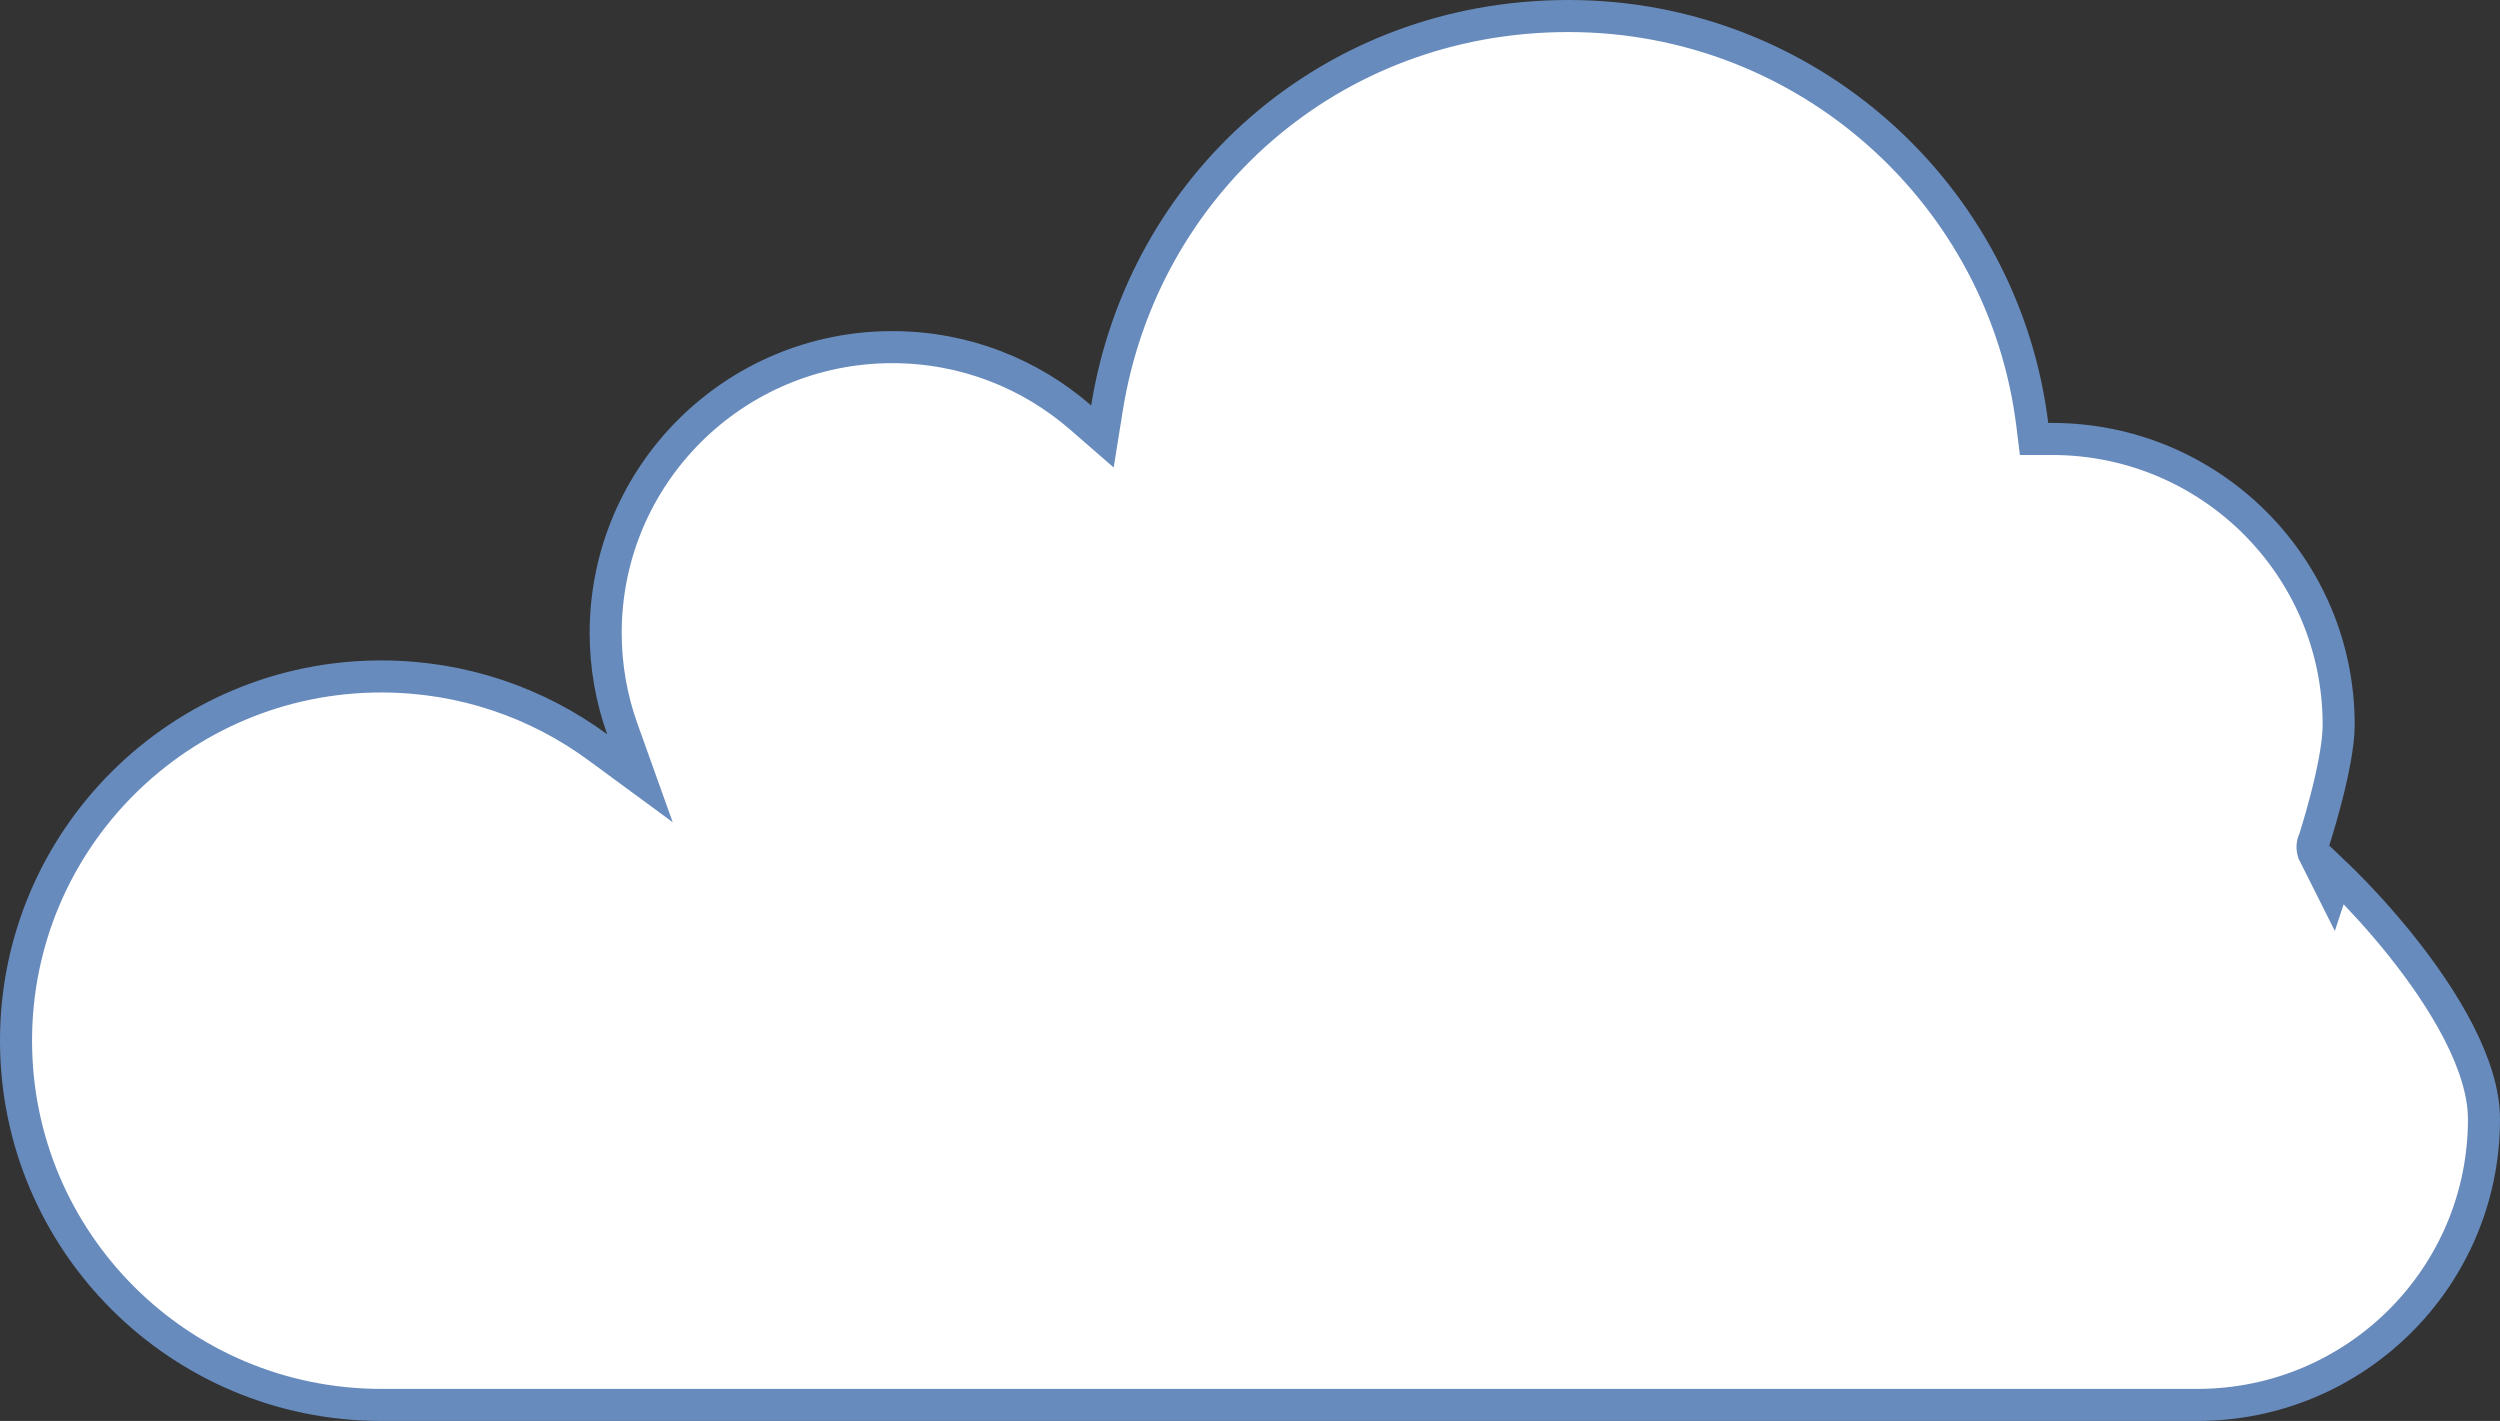
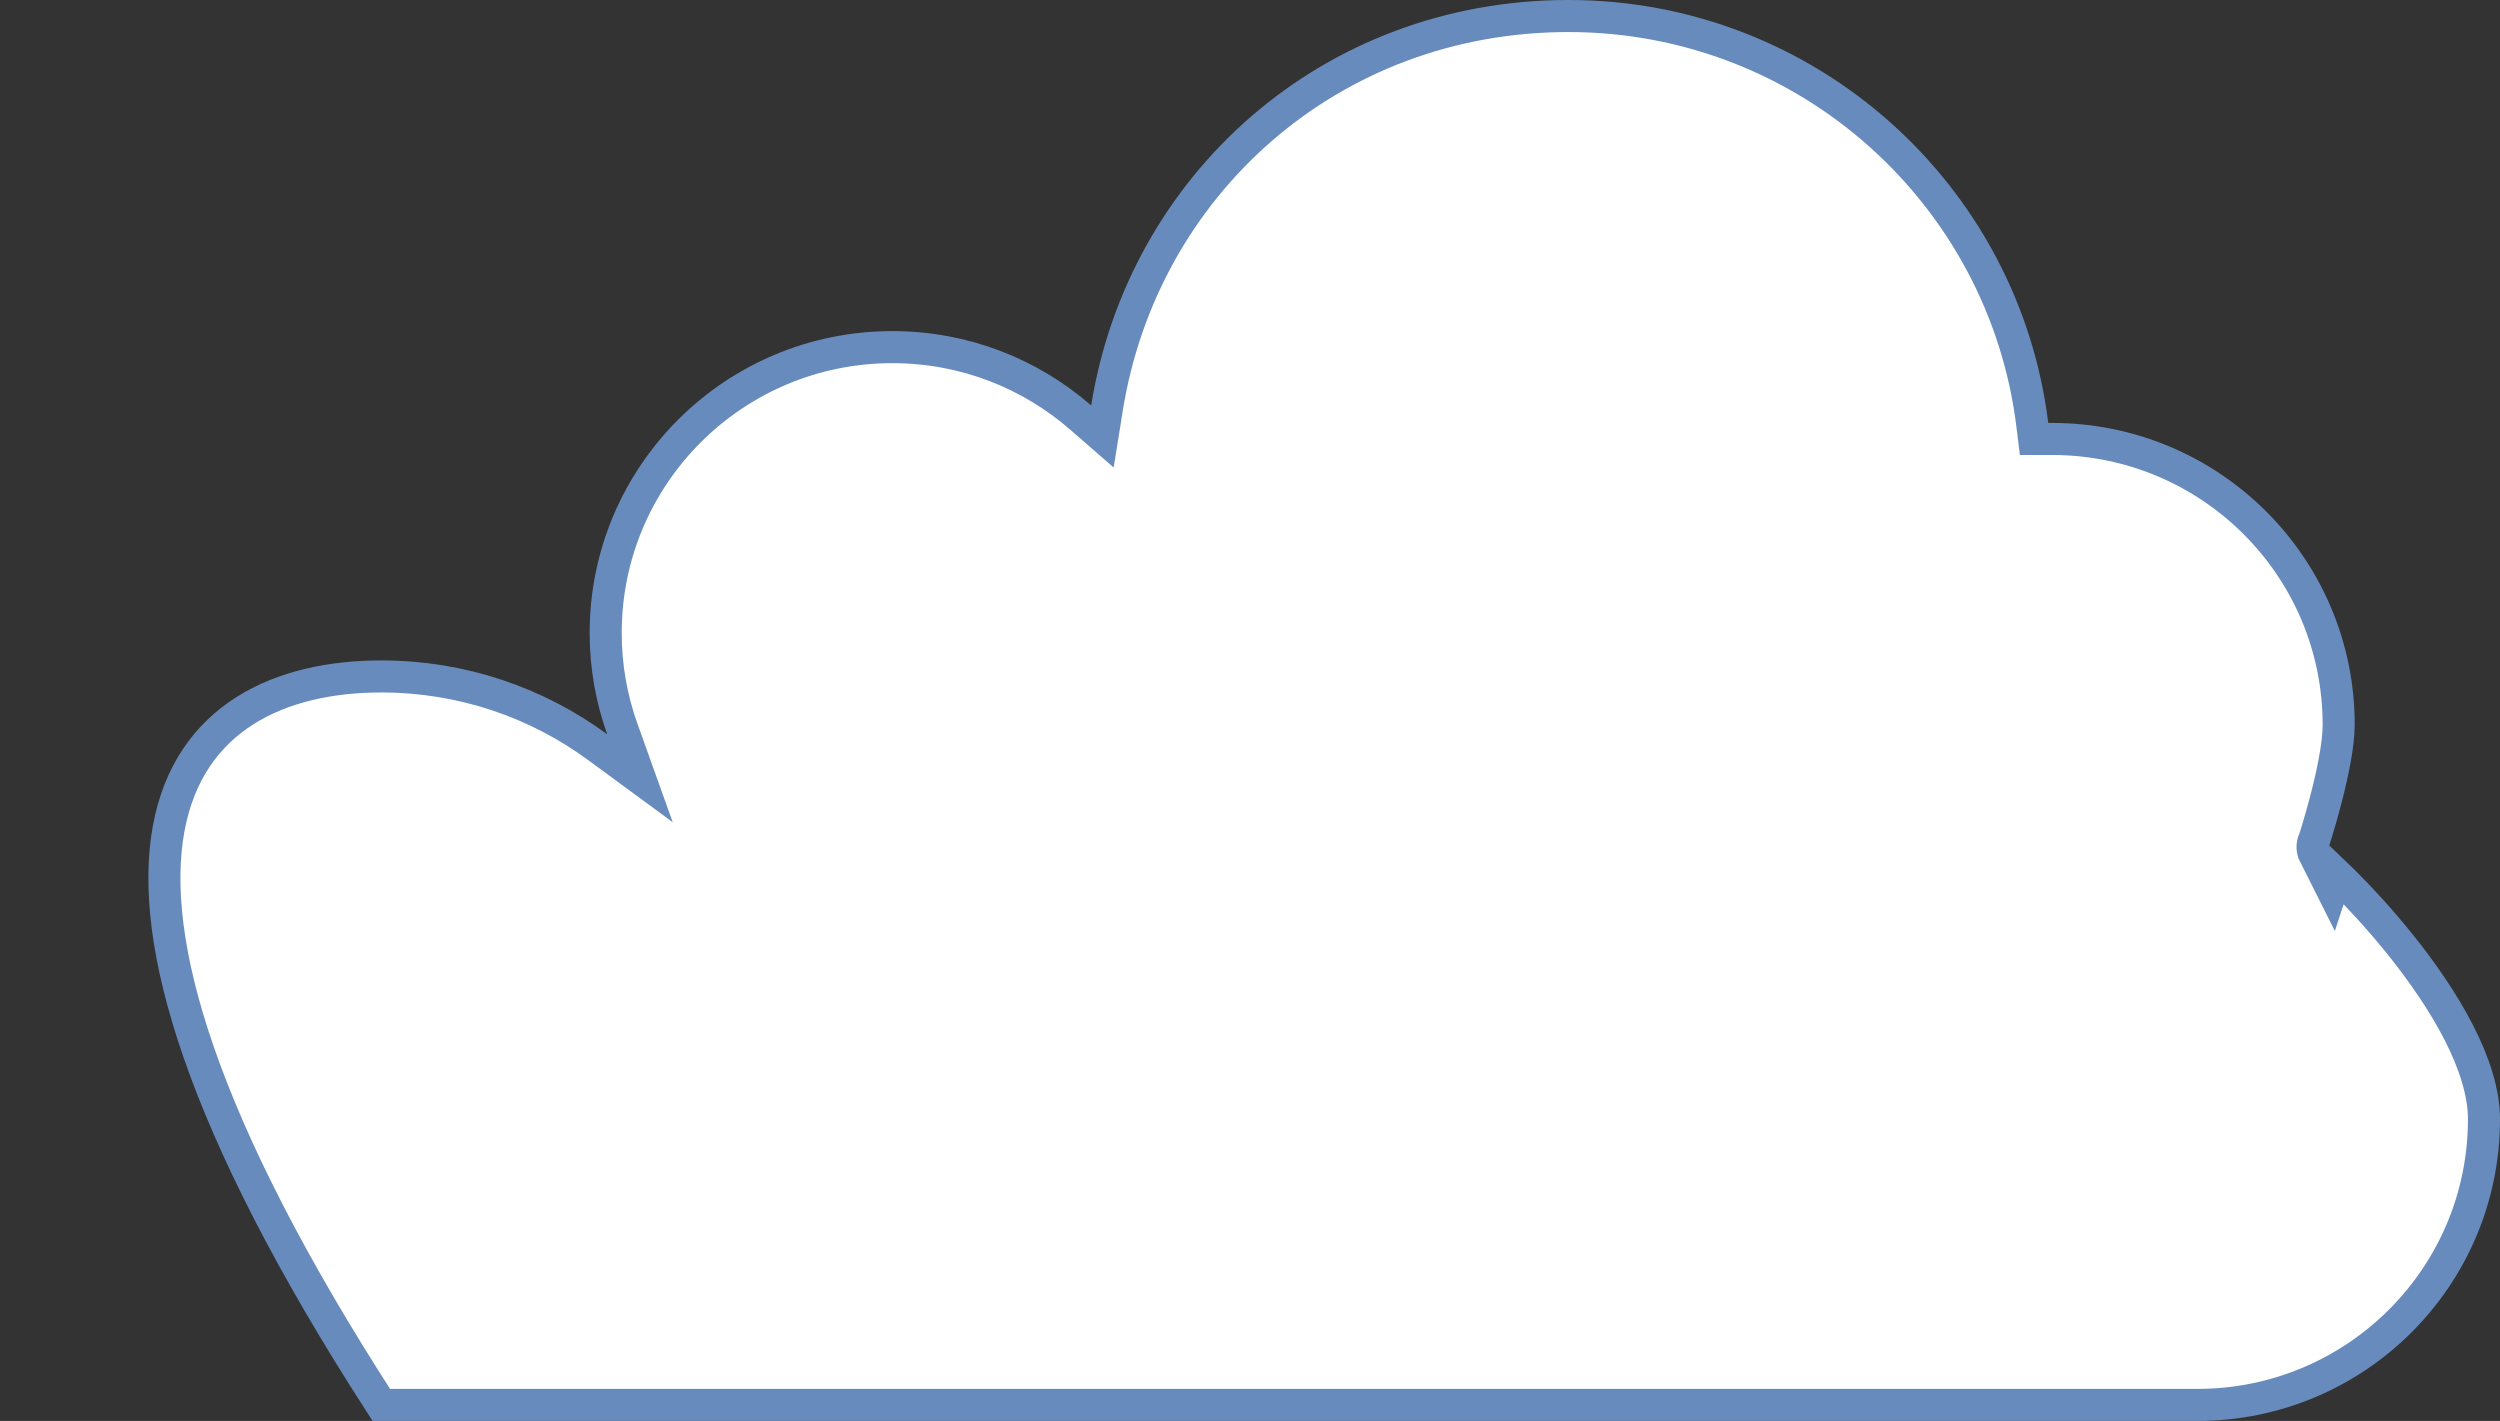
<svg xmlns="http://www.w3.org/2000/svg" width="234" height="133" viewBox="0 0 234 133" fill="none">
  <rect x="0" y="0" width="234" height="133" fill="#333333" stroke="none" />
-   <path d="M146.811 1.5C169.156 1.5 187.572 18.202 190.226 39.77L190.388 41.087H192.068C206.896 41.087 218.9 53.064 218.9 67.841C218.9 69.67 218.339 72.37 217.73 74.725C217.433 75.878 217.134 76.908 216.91 77.649C216.798 78.02 216.705 78.318 216.641 78.522C216.637 78.532 216.634 78.542 216.631 78.552C216.564 78.677 216.514 78.808 216.485 78.941C216.411 79.282 216.475 79.556 216.504 79.663L216.543 79.81L216.611 79.944L216.625 79.973L218.253 83.219L218.7 81.86C218.897 82.048 219.108 82.254 219.332 82.476C220.794 83.923 222.765 86.032 224.74 88.503C226.719 90.978 228.677 93.784 230.134 96.628C231.6 99.49 232.5 102.278 232.5 104.746C232.5 119.523 220.495 131.5 205.668 131.5H35.69C16.802 131.5 1.5 116.234 1.5 97.407C1.5 78.58 16.802 63.315 35.69 63.315C43.272 63.315 50.279 65.775 55.945 69.939L59.9 72.845L58.246 68.224C57.242 65.419 56.692 62.401 56.692 59.246C56.692 44.47 68.696 32.492 83.523 32.492C90.28 32.492 96.43 34.976 101.149 39.081L103.187 40.853L103.614 38.188C106.954 17.386 124.458 1.5 146.811 1.5Z" fill="white" stroke="#688BBD" stroke-width="3" />
+   <path d="M146.811 1.5C169.156 1.5 187.572 18.202 190.226 39.77L190.388 41.087H192.068C206.896 41.087 218.9 53.064 218.9 67.841C218.9 69.67 218.339 72.37 217.73 74.725C217.433 75.878 217.134 76.908 216.91 77.649C216.798 78.02 216.705 78.318 216.641 78.522C216.637 78.532 216.634 78.542 216.631 78.552C216.564 78.677 216.514 78.808 216.485 78.941C216.411 79.282 216.475 79.556 216.504 79.663L216.543 79.81L216.611 79.944L216.625 79.973L218.253 83.219L218.7 81.86C218.897 82.048 219.108 82.254 219.332 82.476C220.794 83.923 222.765 86.032 224.74 88.503C226.719 90.978 228.677 93.784 230.134 96.628C231.6 99.49 232.5 102.278 232.5 104.746C232.5 119.523 220.495 131.5 205.668 131.5H35.69C1.5 78.58 16.802 63.315 35.69 63.315C43.272 63.315 50.279 65.775 55.945 69.939L59.9 72.845L58.246 68.224C57.242 65.419 56.692 62.401 56.692 59.246C56.692 44.47 68.696 32.492 83.523 32.492C90.28 32.492 96.43 34.976 101.149 39.081L103.187 40.853L103.614 38.188C106.954 17.386 124.458 1.5 146.811 1.5Z" fill="white" stroke="#688BBD" stroke-width="3" />
</svg>